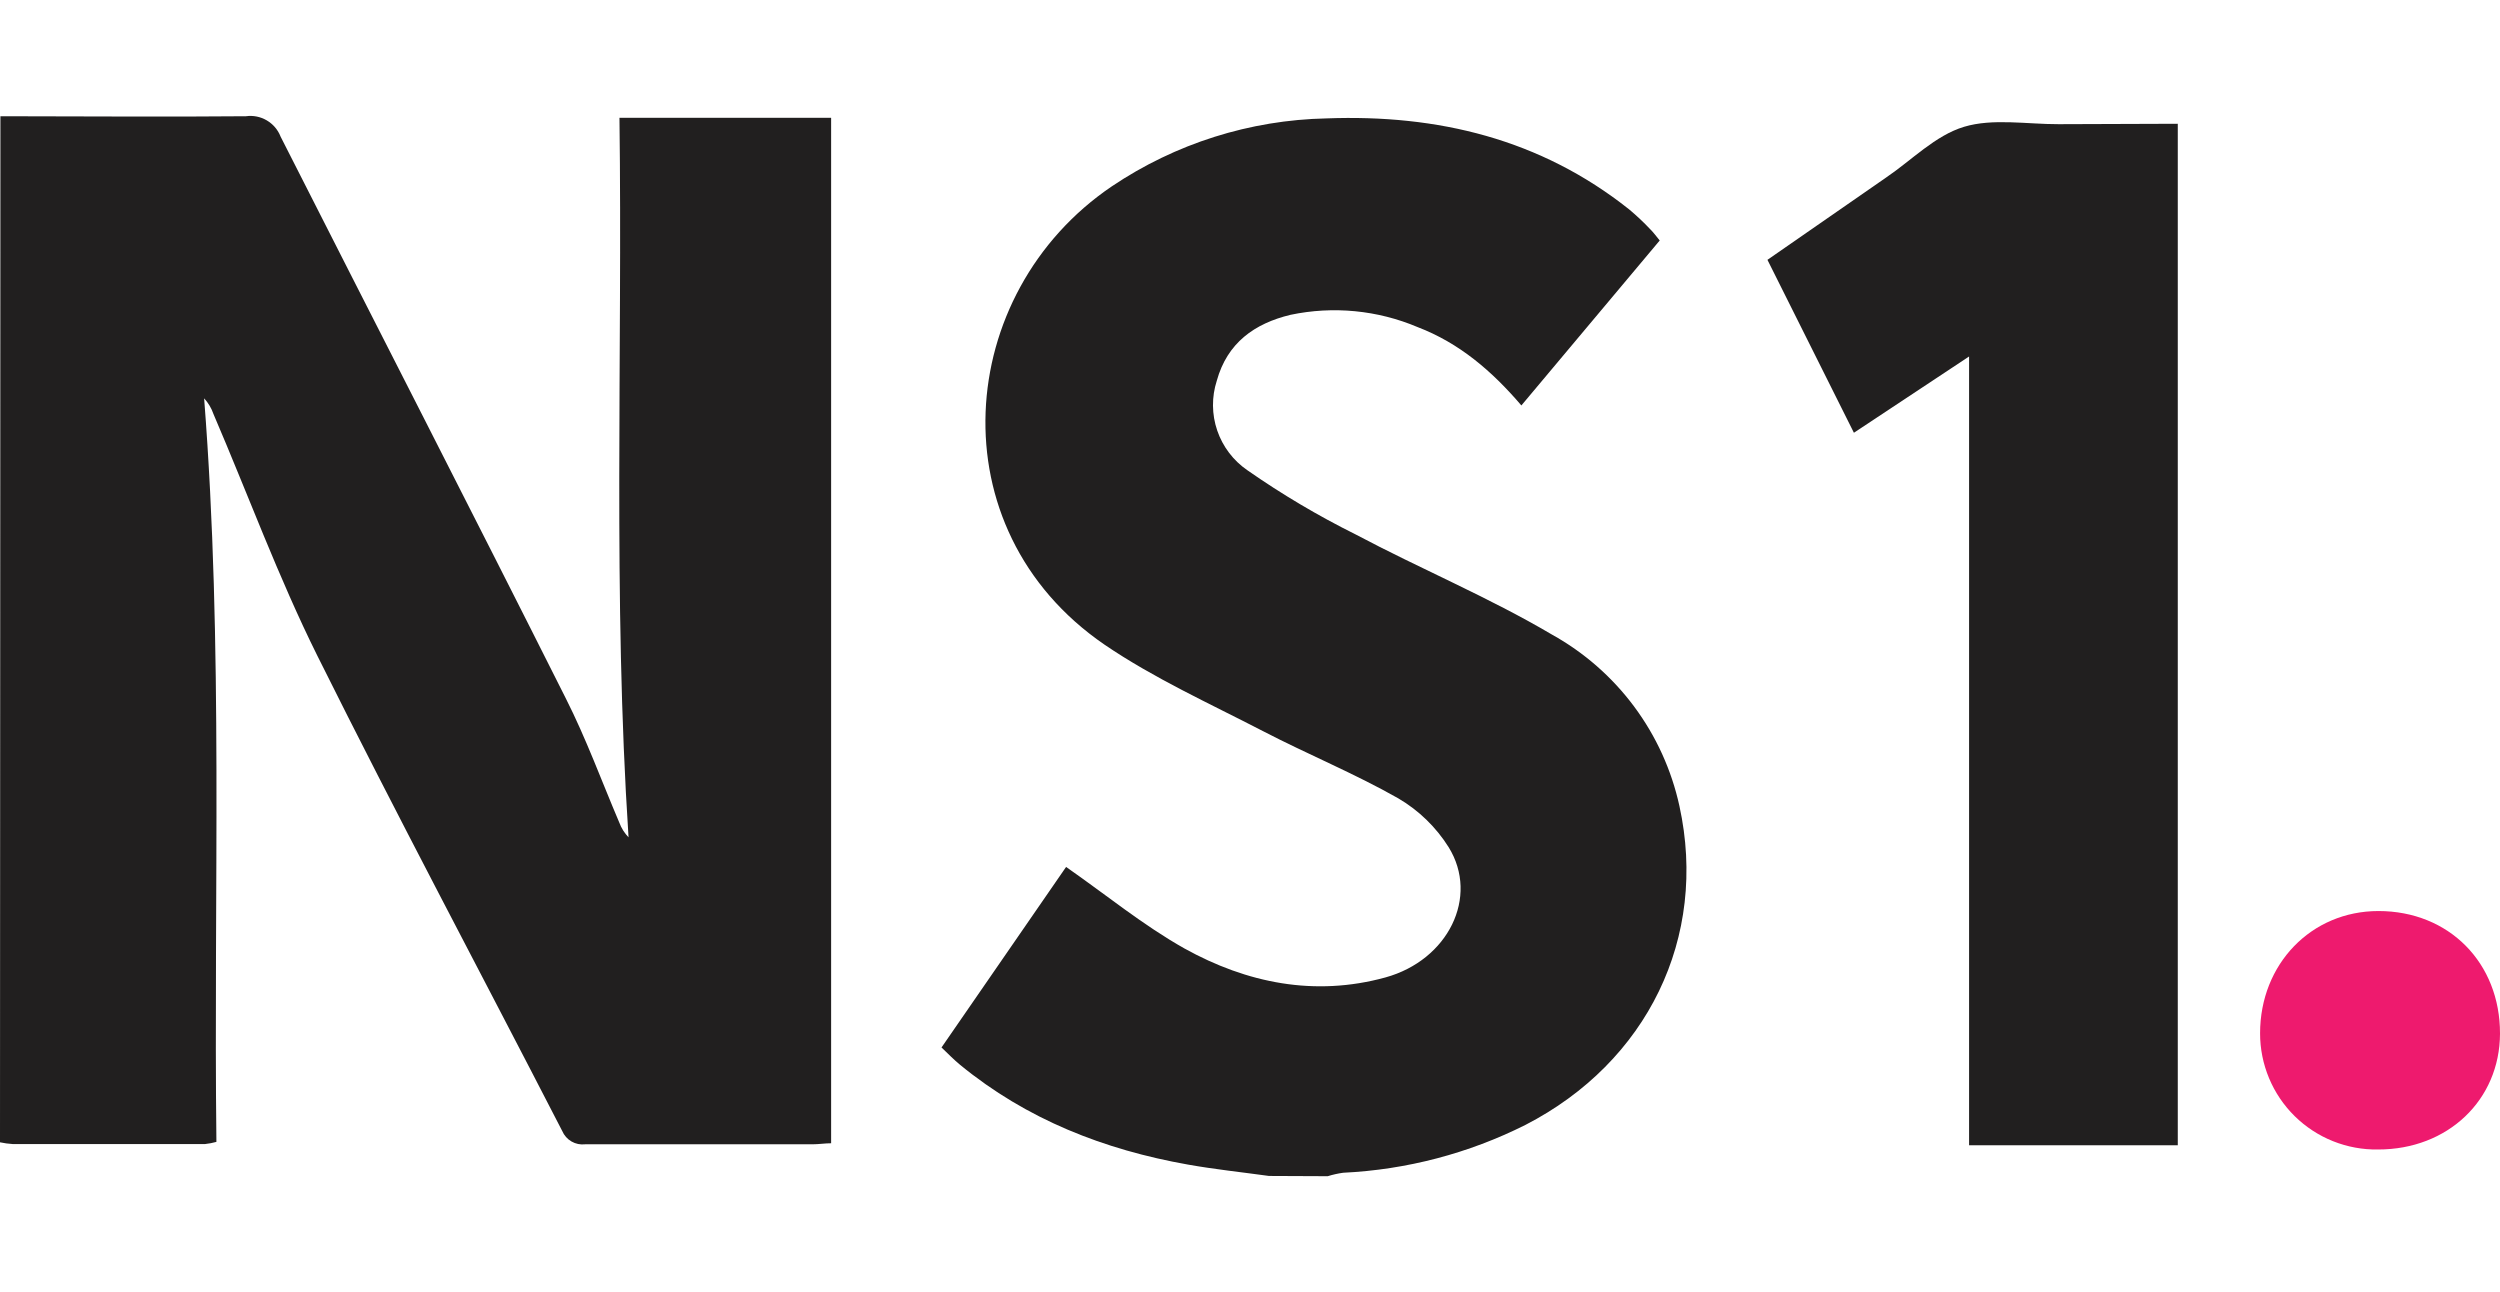
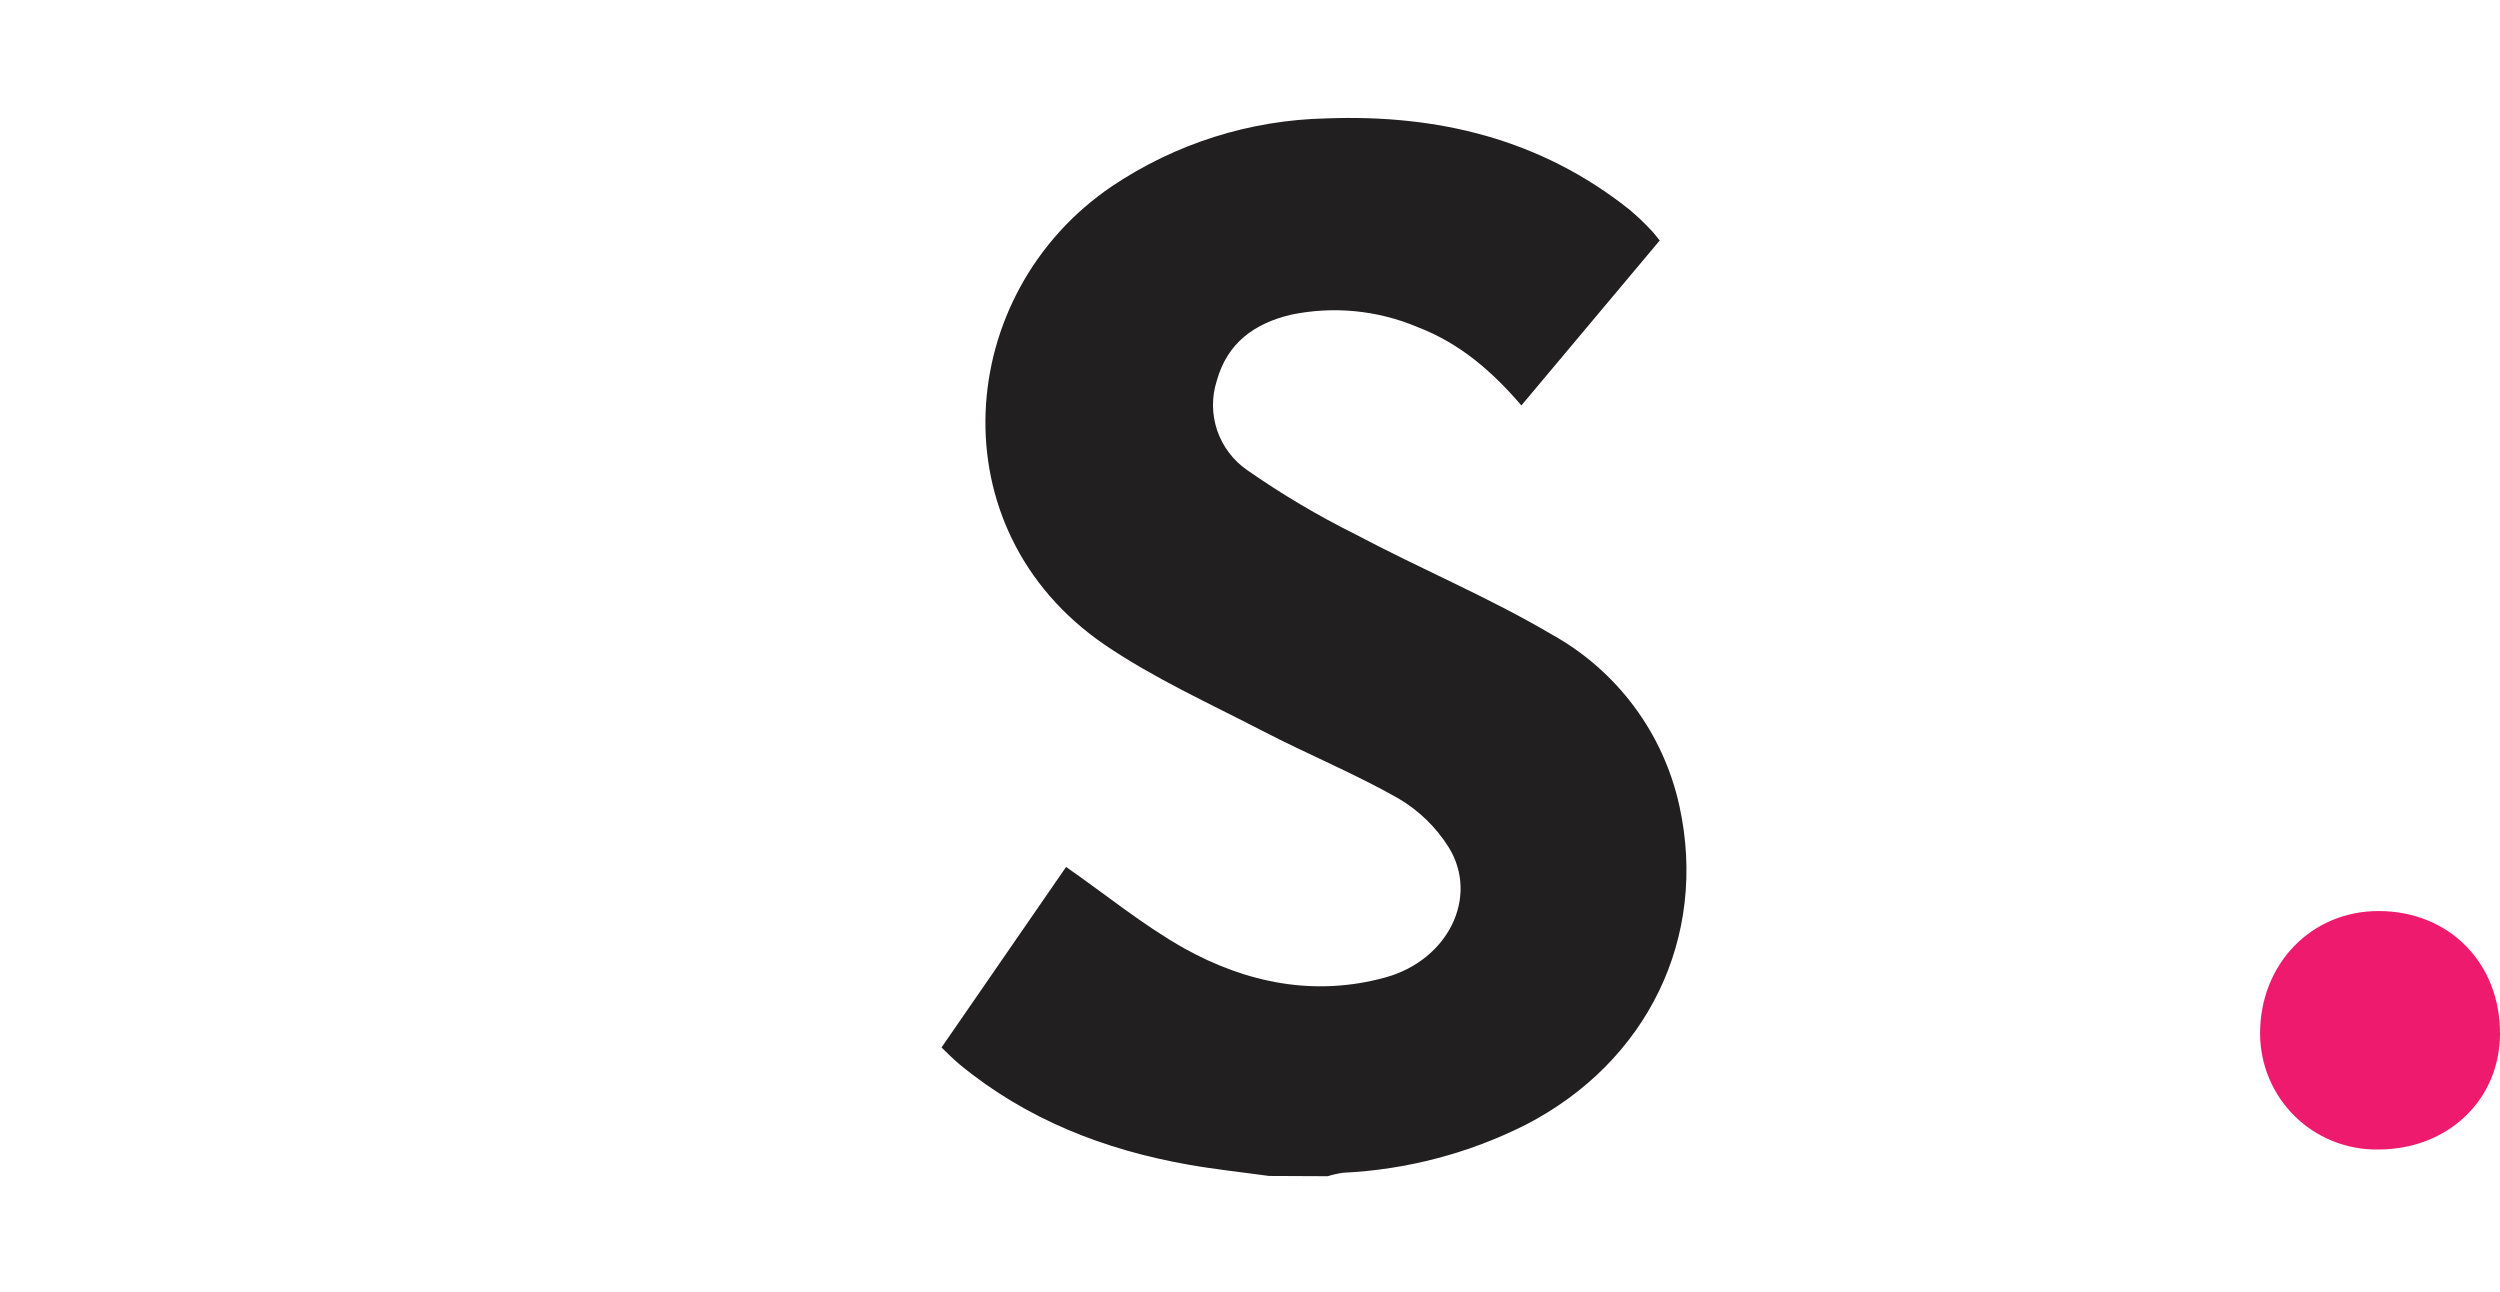
<svg xmlns="http://www.w3.org/2000/svg" width="89" height="46" viewBox="0 0 89 46" fill="none">
-   <path d="M0.015 4.138C2.927 4.138 5.842 4.166 8.757 4.138C9.013 4.102 9.274 4.154 9.498 4.286C9.721 4.417 9.894 4.62 9.988 4.861C13.373 11.537 16.787 18.182 20.145 24.867C20.868 26.296 21.419 27.81 22.047 29.284C22.119 29.48 22.231 29.658 22.376 29.808C21.816 21.27 22.164 12.747 22.053 4.193H29.588V40.7C29.375 40.7 29.148 40.737 28.92 40.737C26.224 40.737 23.527 40.737 20.831 40.737C20.662 40.757 20.491 40.722 20.344 40.636C20.197 40.551 20.082 40.42 20.015 40.263C17.107 34.615 14.115 29.007 11.293 23.335C9.908 20.546 8.83 17.607 7.599 14.738C7.528 14.531 7.415 14.342 7.267 14.181C7.956 22.999 7.602 31.82 7.704 40.651C7.572 40.688 7.437 40.713 7.301 40.728C5.017 40.728 2.733 40.728 0.449 40.728C0.298 40.718 0.148 40.698 0 40.666L0.015 4.138Z" fill="#211F1F" />
  <path d="M45.177 41.864C44.22 41.731 43.253 41.63 42.302 41.461C39.311 40.931 36.55 39.854 34.177 37.906C33.961 37.727 33.764 37.527 33.518 37.29C35.035 35.086 36.538 32.916 37.953 30.863C39.388 31.864 40.705 32.944 42.167 33.766C44.386 34.997 46.802 35.489 49.32 34.797C51.554 34.181 52.666 31.931 51.573 30.162C51.124 29.447 50.51 28.85 49.782 28.423C48.221 27.536 46.55 26.853 44.956 26.025C43.053 25.04 41.074 24.144 39.317 22.947C33.297 18.82 33.971 10.435 39.581 6.634C41.844 5.111 44.497 4.271 47.224 4.215C51.182 4.067 54.842 4.948 57.996 7.453C58.264 7.677 58.518 7.916 58.757 8.17C58.864 8.275 58.951 8.398 59.086 8.561L54.161 14.434C53.109 13.203 51.948 12.211 50.468 11.645C49.039 11.04 47.459 10.888 45.94 11.208C44.663 11.516 43.691 12.205 43.318 13.553C43.132 14.13 43.137 14.752 43.333 15.326C43.529 15.9 43.905 16.396 44.404 16.739C45.628 17.593 46.913 18.356 48.249 19.02C50.566 20.251 52.995 21.26 55.248 22.59C56.395 23.227 57.393 24.101 58.176 25.154C58.959 26.207 59.508 27.415 59.788 28.697C60.81 33.369 58.649 37.813 54.303 40.048C52.283 41.062 50.073 41.642 47.815 41.75C47.629 41.776 47.446 41.817 47.267 41.873L45.177 41.864Z" fill="#211F1F" />
-   <path d="M77.529 4.406V40.771H70.099V12.691L65.999 15.406L62.921 9.25C64.34 8.266 65.741 7.29 67.15 6.317C68.058 5.702 68.899 4.821 69.921 4.514C70.942 4.206 72.158 4.424 73.288 4.421L77.529 4.406Z" fill="#211F1F" />
  <path d="M84.657 40.922C84.109 40.931 83.564 40.83 83.054 40.626C82.545 40.422 82.081 40.119 81.69 39.734C81.3 39.349 80.989 38.89 80.778 38.383C80.567 37.877 80.458 37.334 80.459 36.785C80.459 34.323 82.278 32.433 84.673 32.433C87.187 32.433 89.006 34.28 89 36.8C88.991 39.161 87.144 40.925 84.657 40.922Z" fill="#EE1A6E" />
</svg>